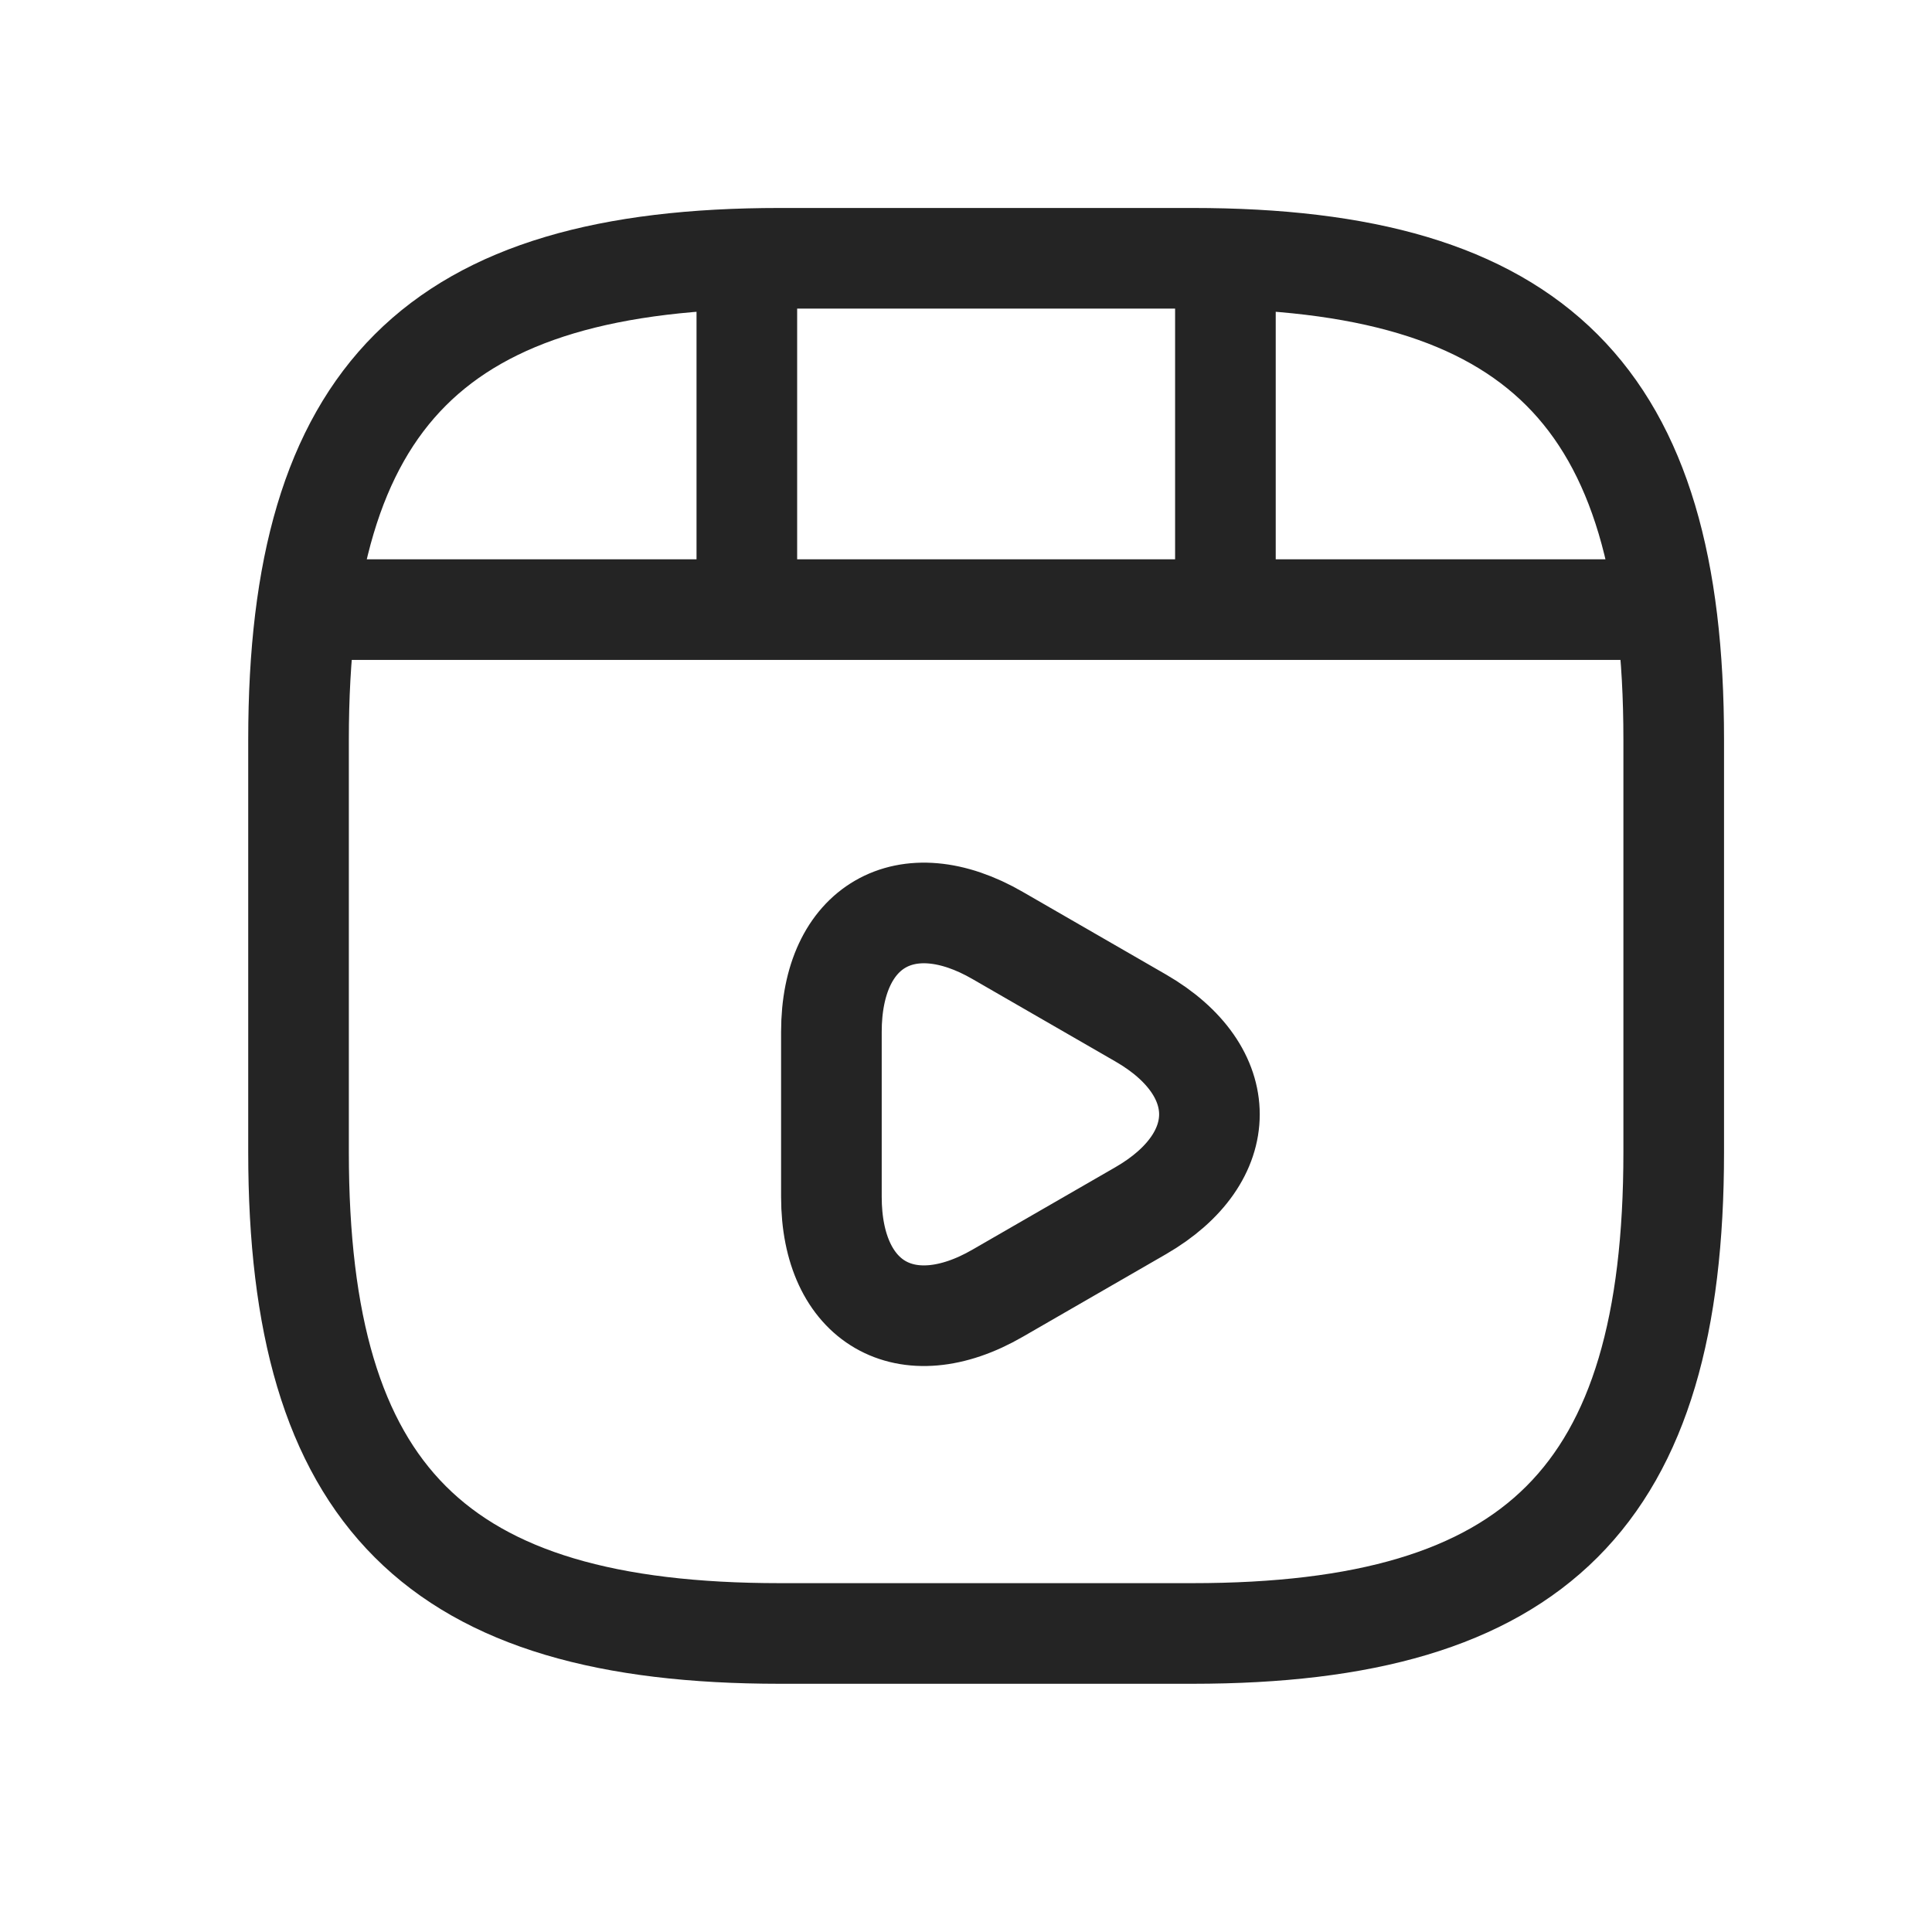
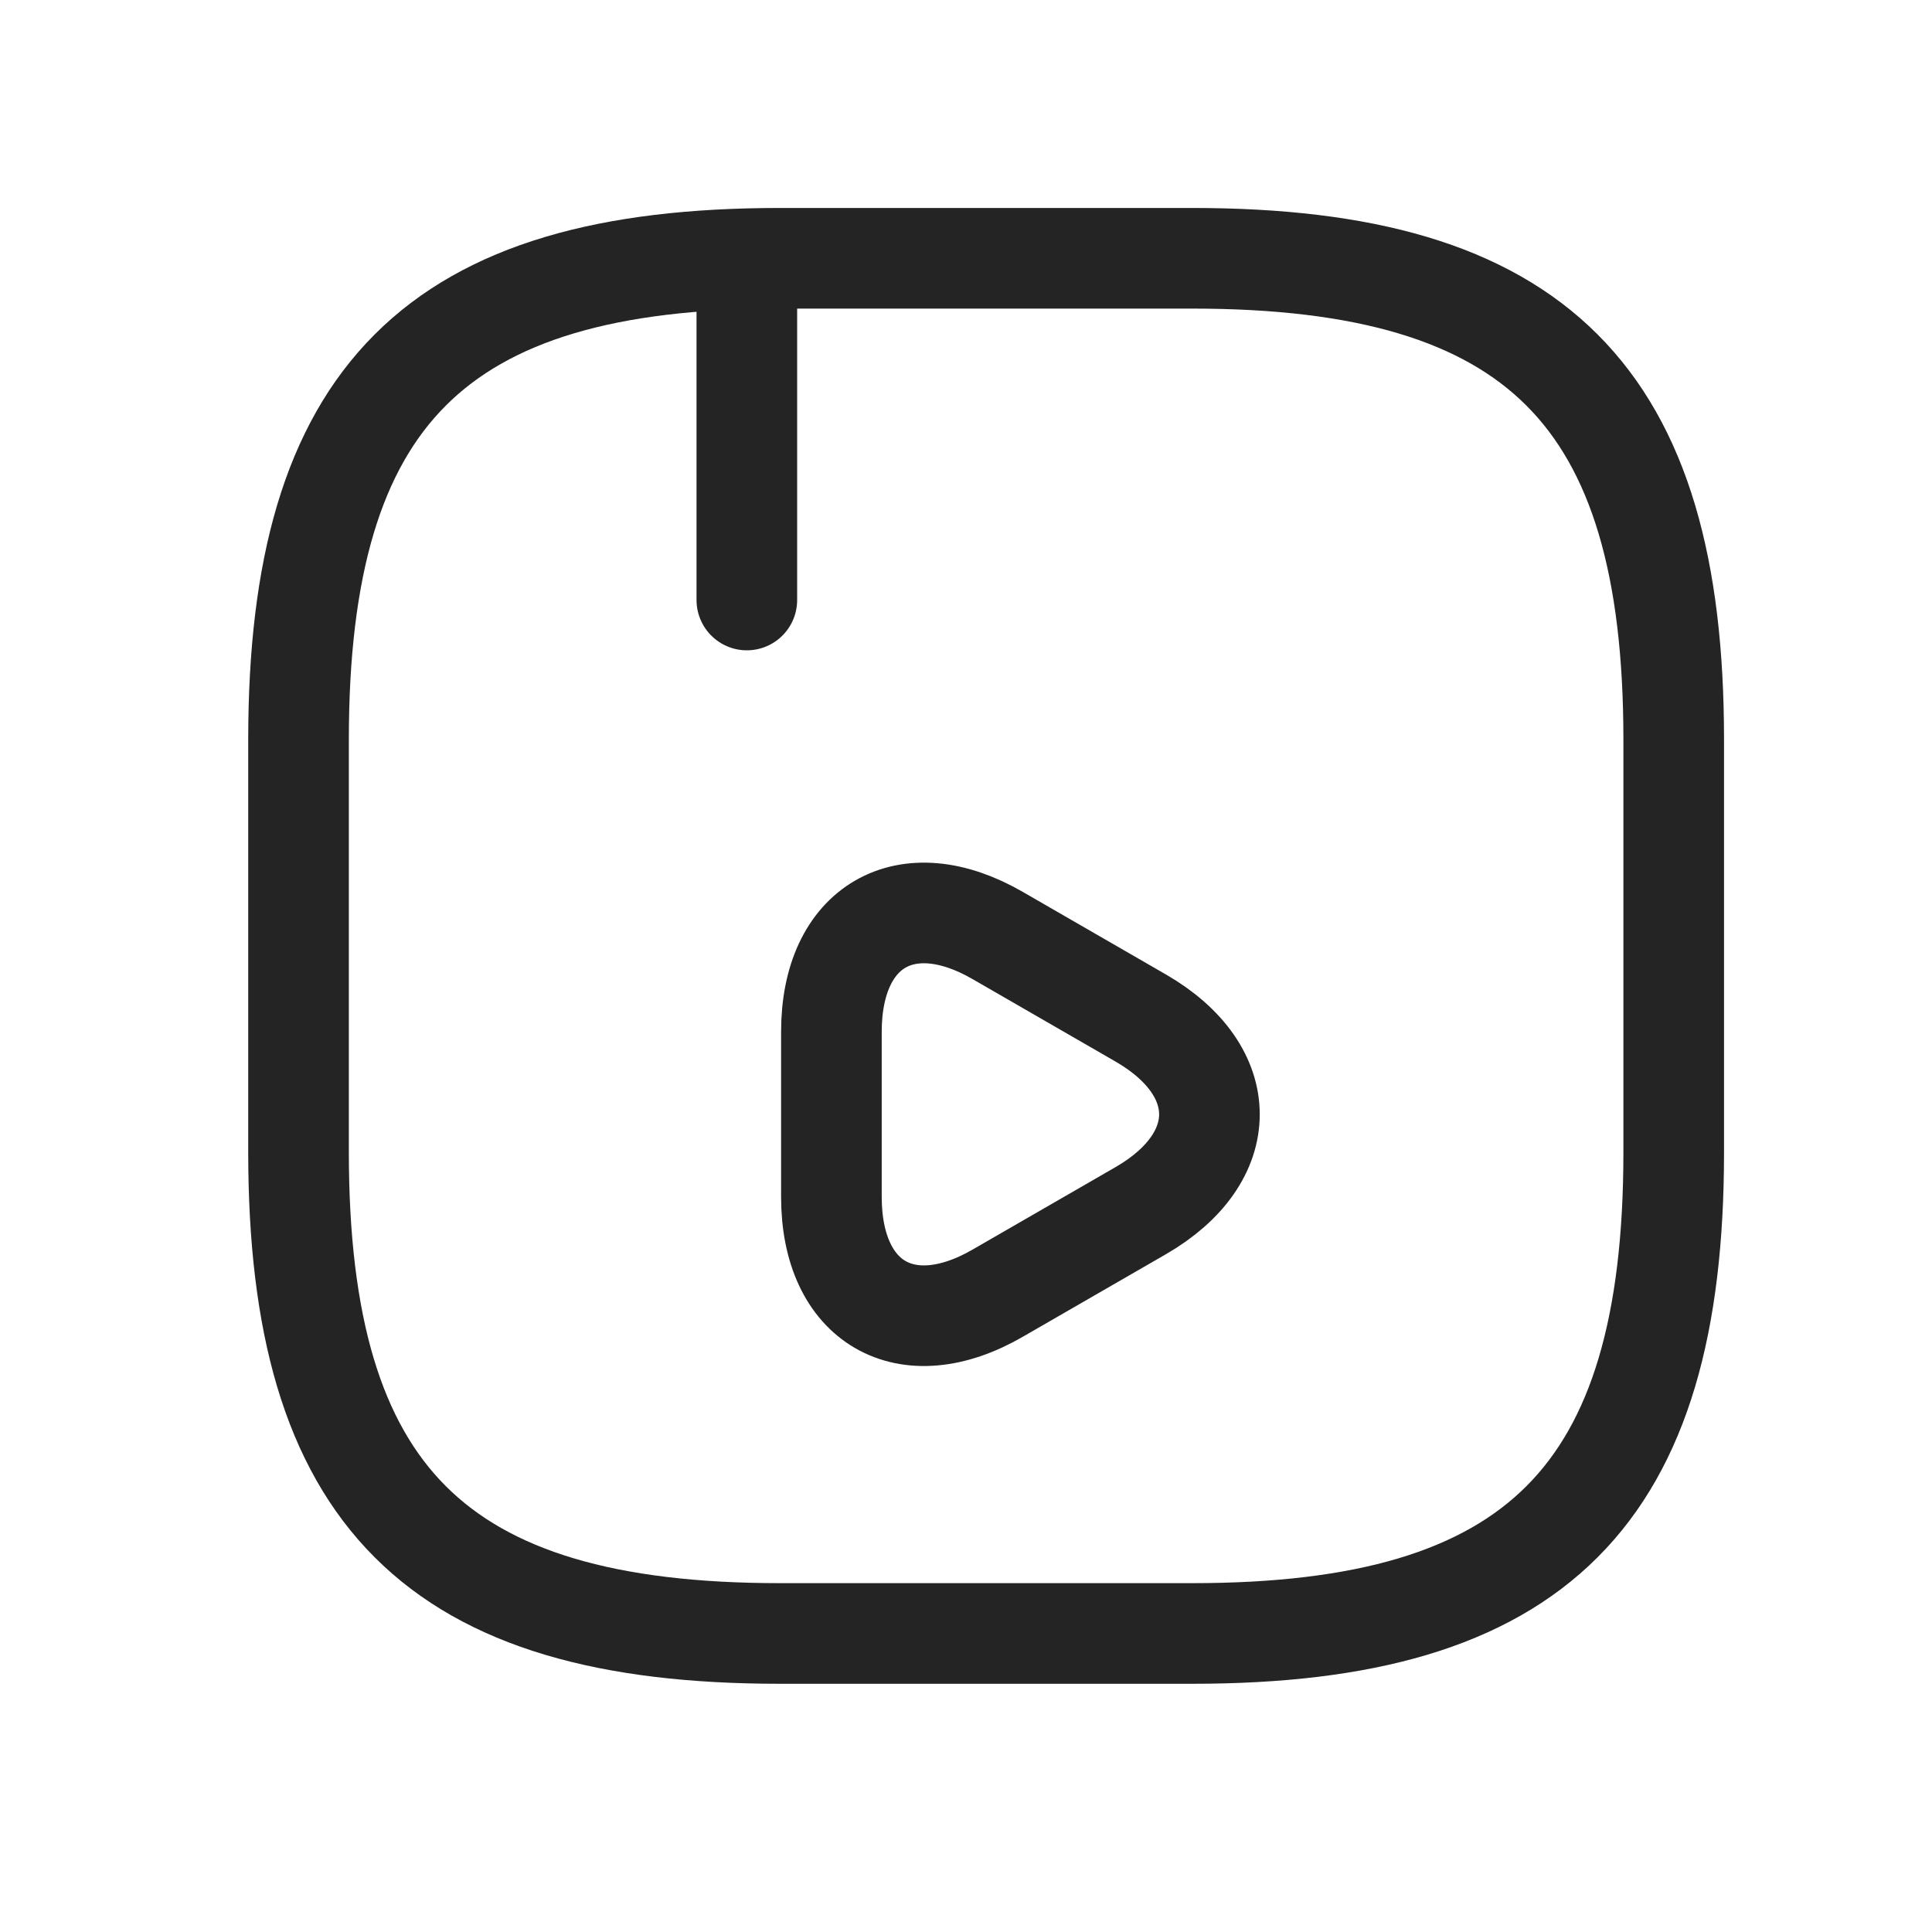
<svg xmlns="http://www.w3.org/2000/svg" viewBox="0 0 48 48" fill="none">
  <path d="M41.583 28.625V18.375C41.583 9.833 38.167 6.417 29.625 6.417H19.375C10.833 6.417 7.417 9.833 7.417 18.375V28.625C7.417 37.167 10.833 40.583 19.375 40.583H29.625C38.167 40.583 41.583 37.167 41.583 28.625Z" stroke="#242424" stroke-width="2.5" stroke-linecap="round" stroke-linejoin="round" />
-   <path d="M8.305 15.146H40.695" stroke="#242424" stroke-width="2.5" stroke-linecap="round" stroke-linejoin="round" />
  <path d="M18.555 6.605V14.907" stroke="#242424" stroke-width="2.5" stroke-linecap="round" stroke-linejoin="round" />
-   <path d="M30.445 6.605V14.138" stroke="#242424" stroke-width="2.5" stroke-linecap="round" stroke-linejoin="round" />
  <path d="M20.656 27.686V25.636C20.656 23.005 22.518 21.928 24.79 23.244L26.567 24.269L28.344 25.294C30.616 26.609 30.616 28.762 28.344 30.077L26.567 31.102L24.79 32.127C22.518 33.443 20.656 32.366 20.656 29.735V27.686V27.686Z" stroke="#242424" stroke-width="2.5" stroke-miterlimit="10" stroke-linecap="round" stroke-linejoin="round" />
</svg>